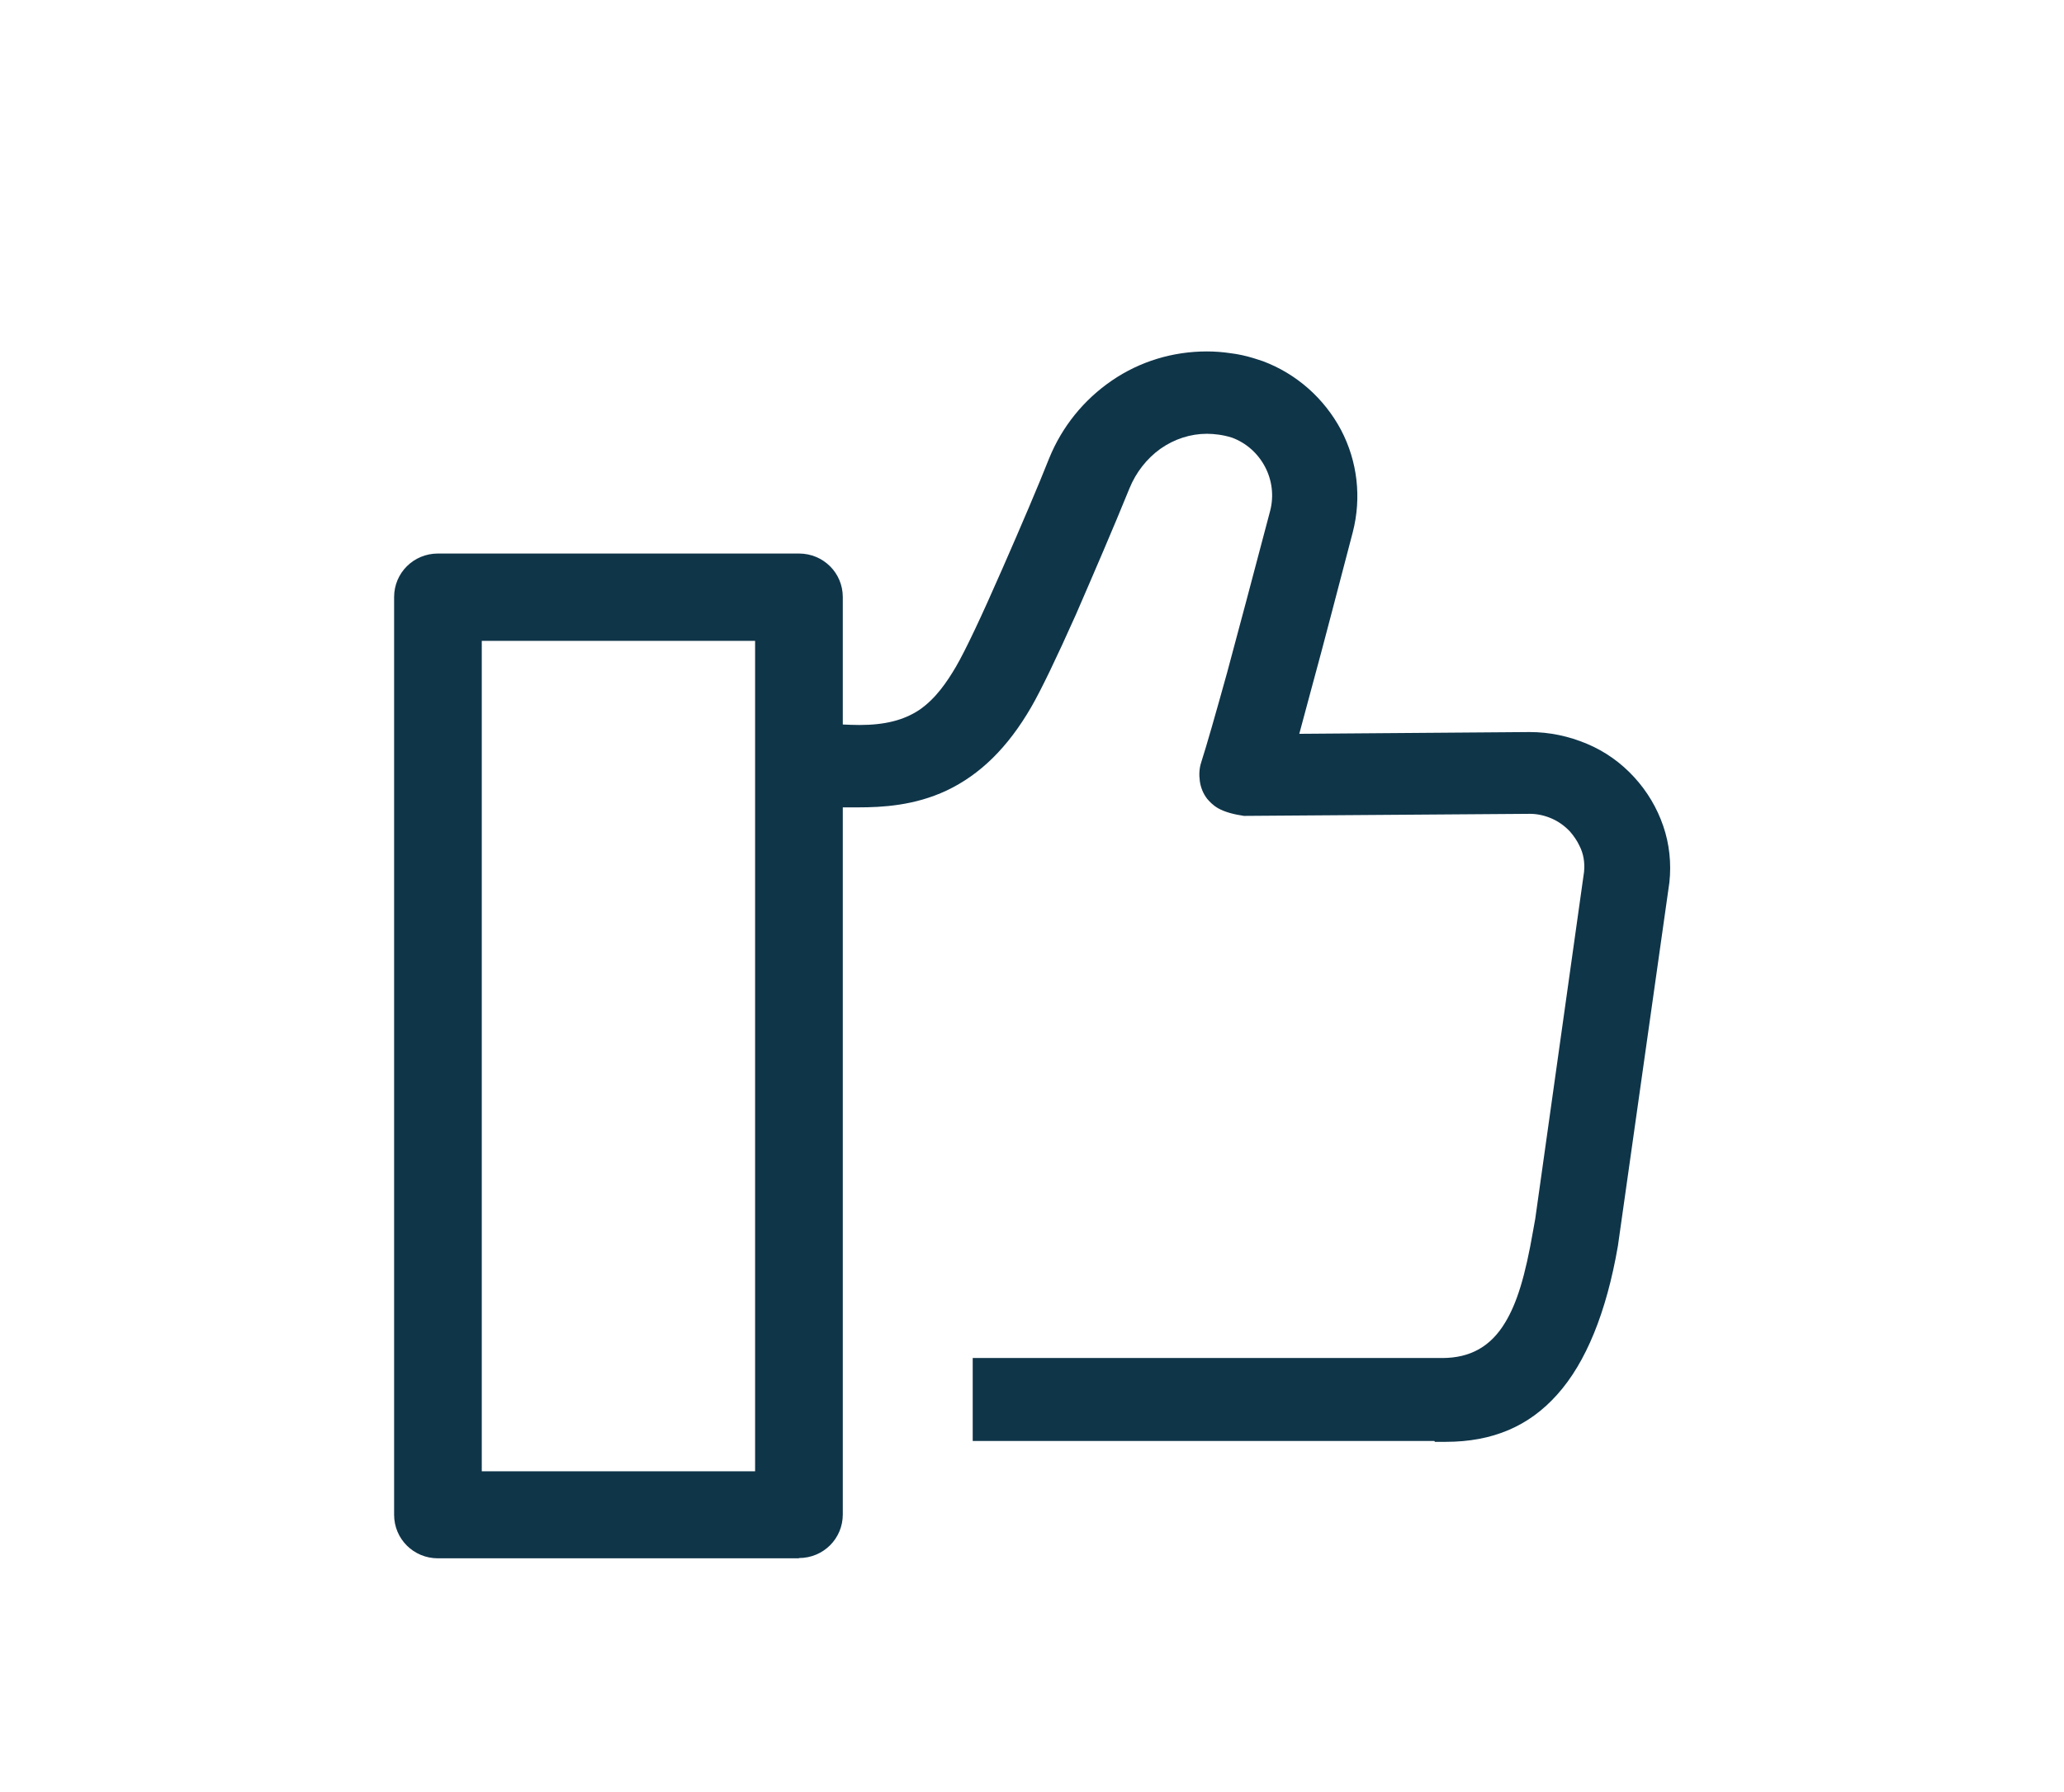
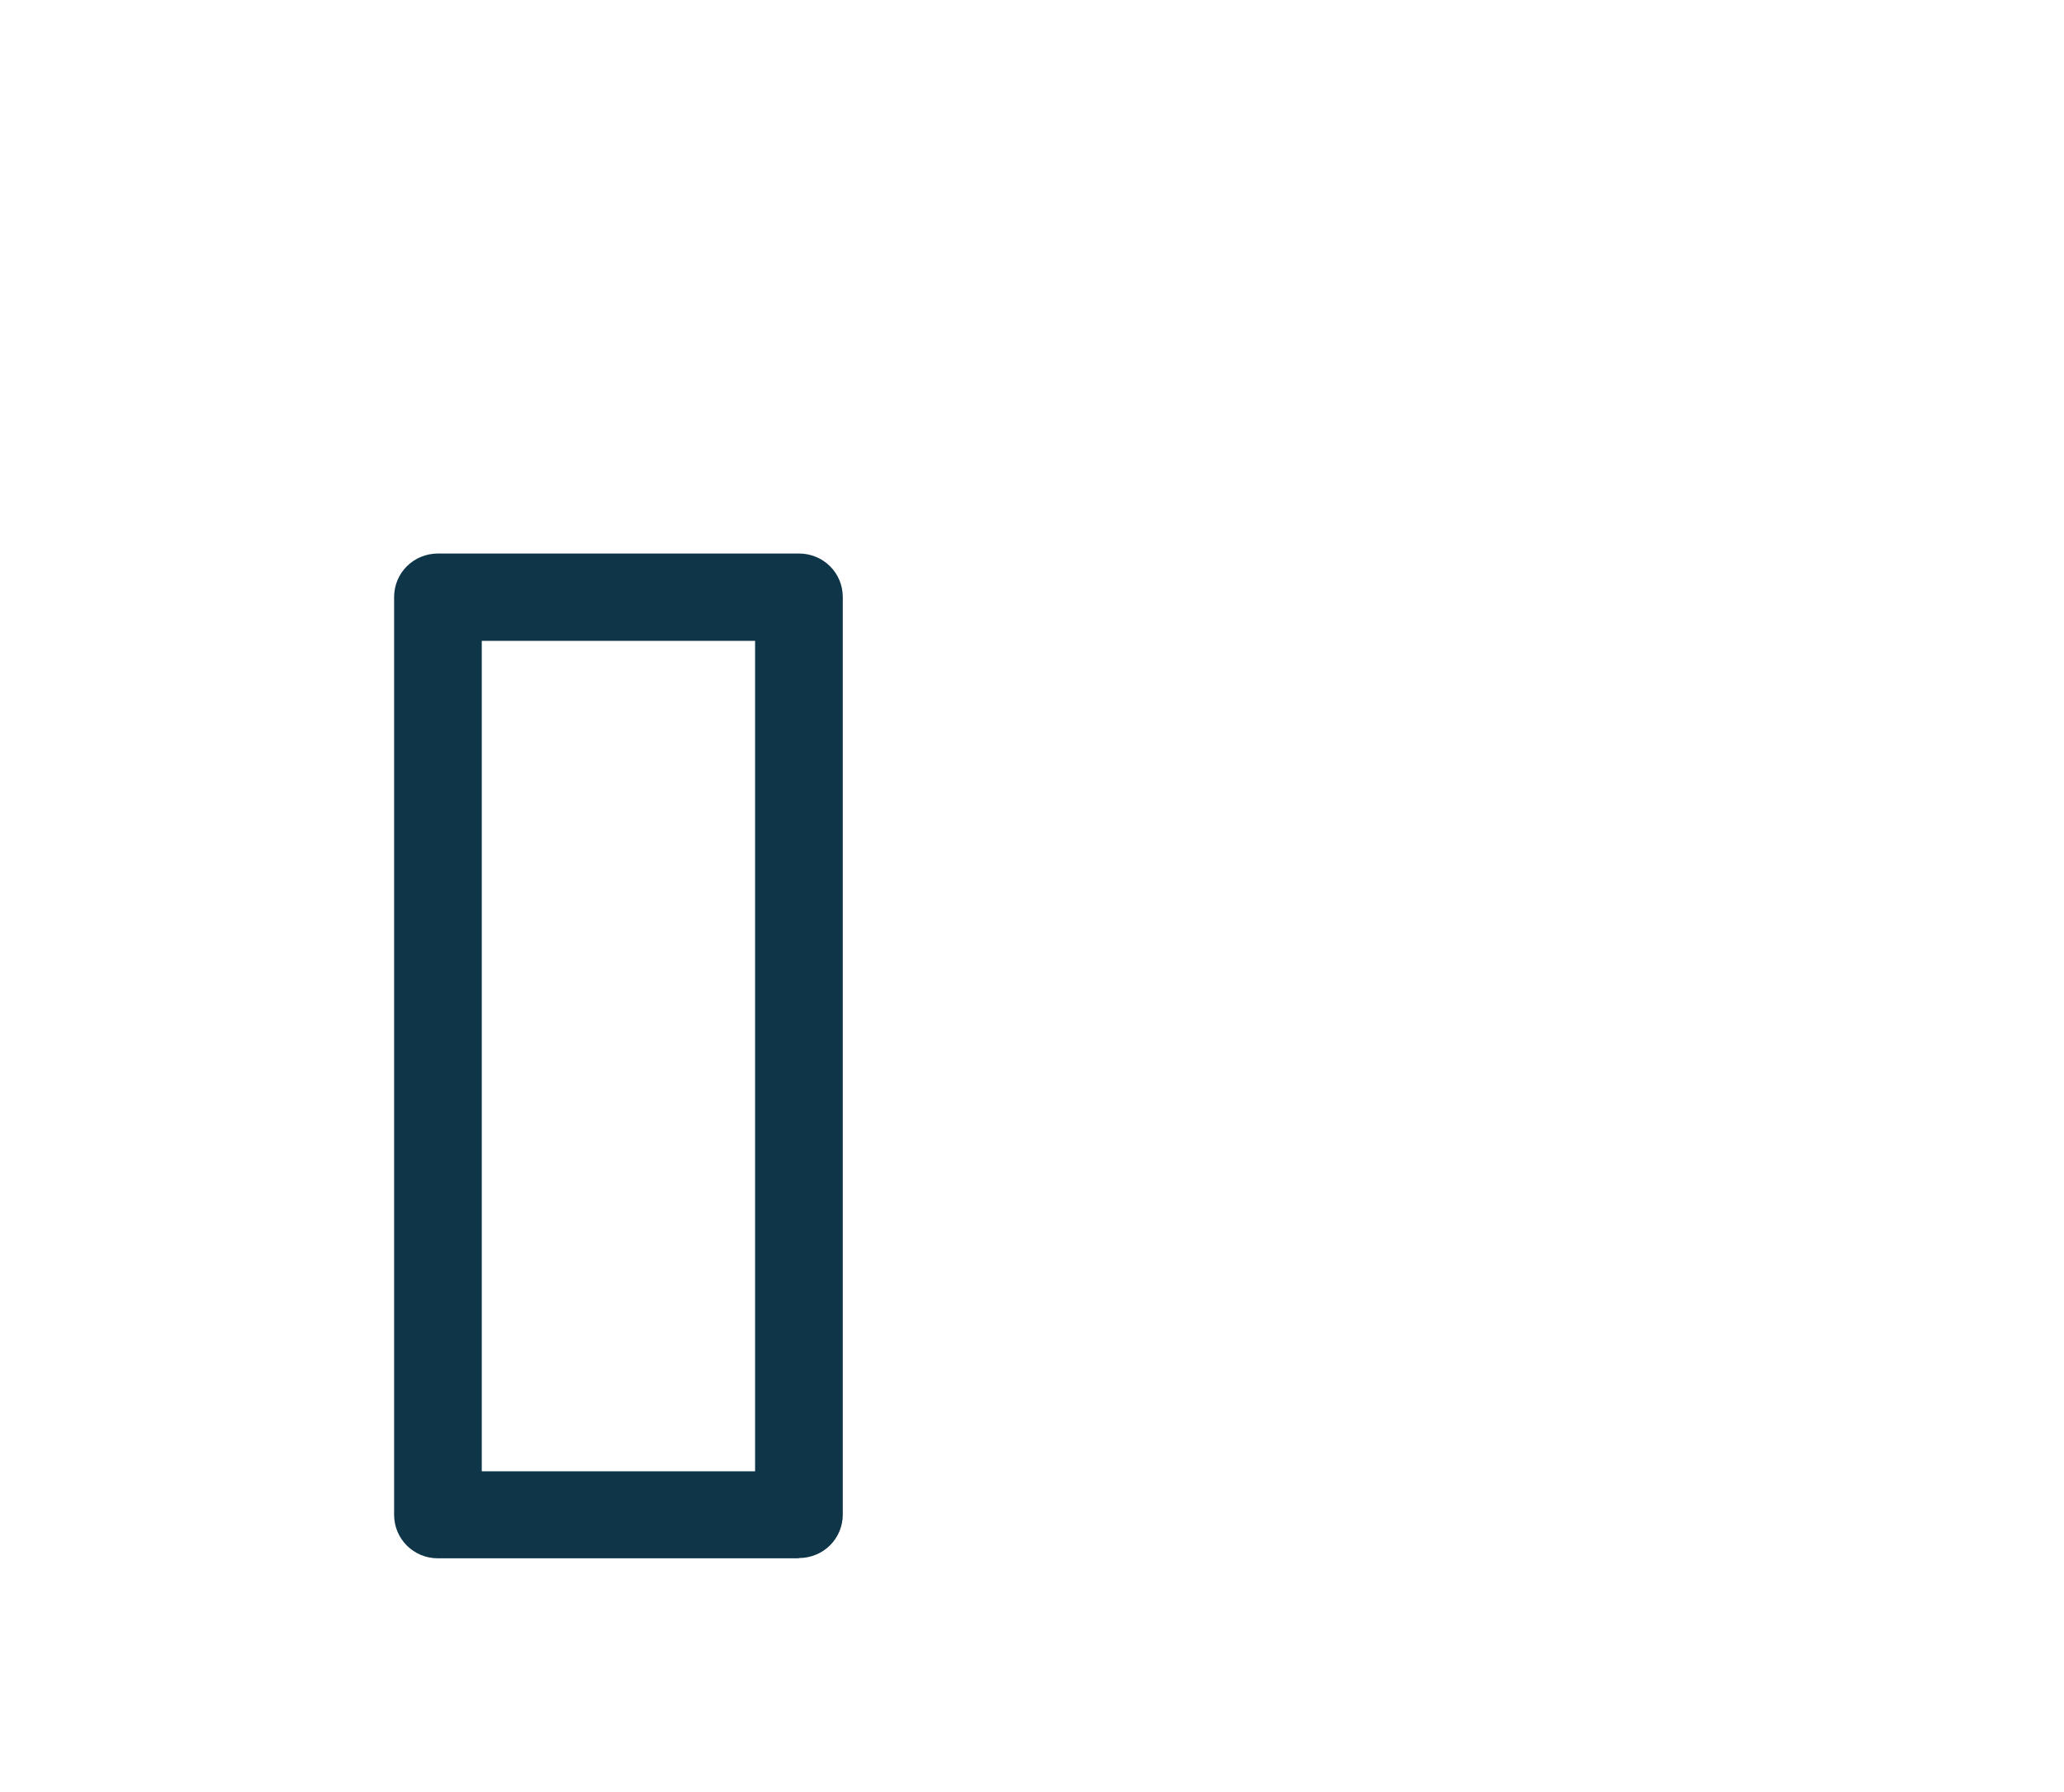
<svg xmlns="http://www.w3.org/2000/svg" width="76" height="66" viewBox="0 0 76 66" fill="none">
  <path d="M29.418 57.392H16.126C15.227 57.392 14.512 56.677 14.512 55.789V21.989C14.512 21.101 15.227 20.386 16.126 20.386H29.418C30.318 20.386 31.033 21.101 31.033 21.989V55.778C31.033 56.667 30.318 57.382 29.418 57.382V57.392ZM17.74 54.186H27.804V23.603H17.74V54.175V54.186Z" fill="#0F3549" />
-   <path fill-rule="evenodd" clip-rule="evenodd" d="M52.814 53.07H35.817V50.015H53.107C54.136 50.015 54.894 49.592 55.425 48.704C55.858 47.989 56.162 47.003 56.454 45.313L56.53 44.891L58.328 32.107C58.361 31.761 58.307 31.436 58.155 31.143C58.068 30.959 57.949 30.786 57.808 30.623C57.613 30.417 57.386 30.255 57.137 30.146C56.887 30.038 56.617 29.973 56.335 29.973L45.805 30.049C45.437 29.995 45.101 29.908 44.852 29.767C44.646 29.648 44.527 29.507 44.451 29.421C44.299 29.226 44.212 28.998 44.18 28.771C44.147 28.532 44.158 28.294 44.234 28.066C44.429 27.46 44.754 26.322 45.187 24.762C45.61 23.191 46.141 21.198 46.769 18.815C46.91 18.273 46.845 17.699 46.585 17.201C46.325 16.702 45.892 16.312 45.361 16.117C45.187 16.063 45.036 16.031 44.884 16.009C44.732 15.987 44.581 15.976 44.44 15.976C43.833 15.976 43.237 16.171 42.728 16.529C42.23 16.886 41.829 17.396 41.591 17.981C40.984 19.476 40.258 21.155 39.619 22.628C38.904 24.231 38.33 25.423 37.972 26.041C37.106 27.536 36.087 28.532 34.852 29.117C33.672 29.67 32.491 29.735 31.592 29.735H31.028L30.487 29.713L29.414 29.637V26.561L29.685 26.582C29.923 26.604 30.736 26.669 30.963 26.68C31.212 26.691 31.44 26.701 31.646 26.701C32.577 26.701 33.271 26.528 33.845 26.149C34.452 25.737 34.874 25.109 35.199 24.556C35.546 23.961 36.131 22.726 36.922 20.916C37.582 19.411 38.254 17.84 38.633 16.876C39.11 15.706 39.912 14.72 40.941 14.016C41.97 13.311 43.183 12.943 44.44 12.943C44.722 12.943 45.025 12.965 45.307 13.008C45.588 13.041 45.881 13.106 46.162 13.192L46.498 13.301C47.744 13.766 48.762 14.676 49.38 15.836C49.987 16.995 50.138 18.327 49.813 19.595L49.044 22.531C48.784 23.527 48.513 24.546 48.264 25.456L47.842 27.026L56.324 26.961C57.061 26.961 57.765 27.113 58.437 27.395C59.108 27.676 59.693 28.099 60.17 28.619C60.657 29.15 61.015 29.756 61.242 30.417C61.47 31.078 61.546 31.793 61.47 32.497L59.574 45.887C59.152 48.336 58.393 50.188 57.342 51.358C56.302 52.528 54.959 53.102 53.237 53.102H52.825H52.836L52.814 53.07Z" fill="#0F3549" />
</svg>